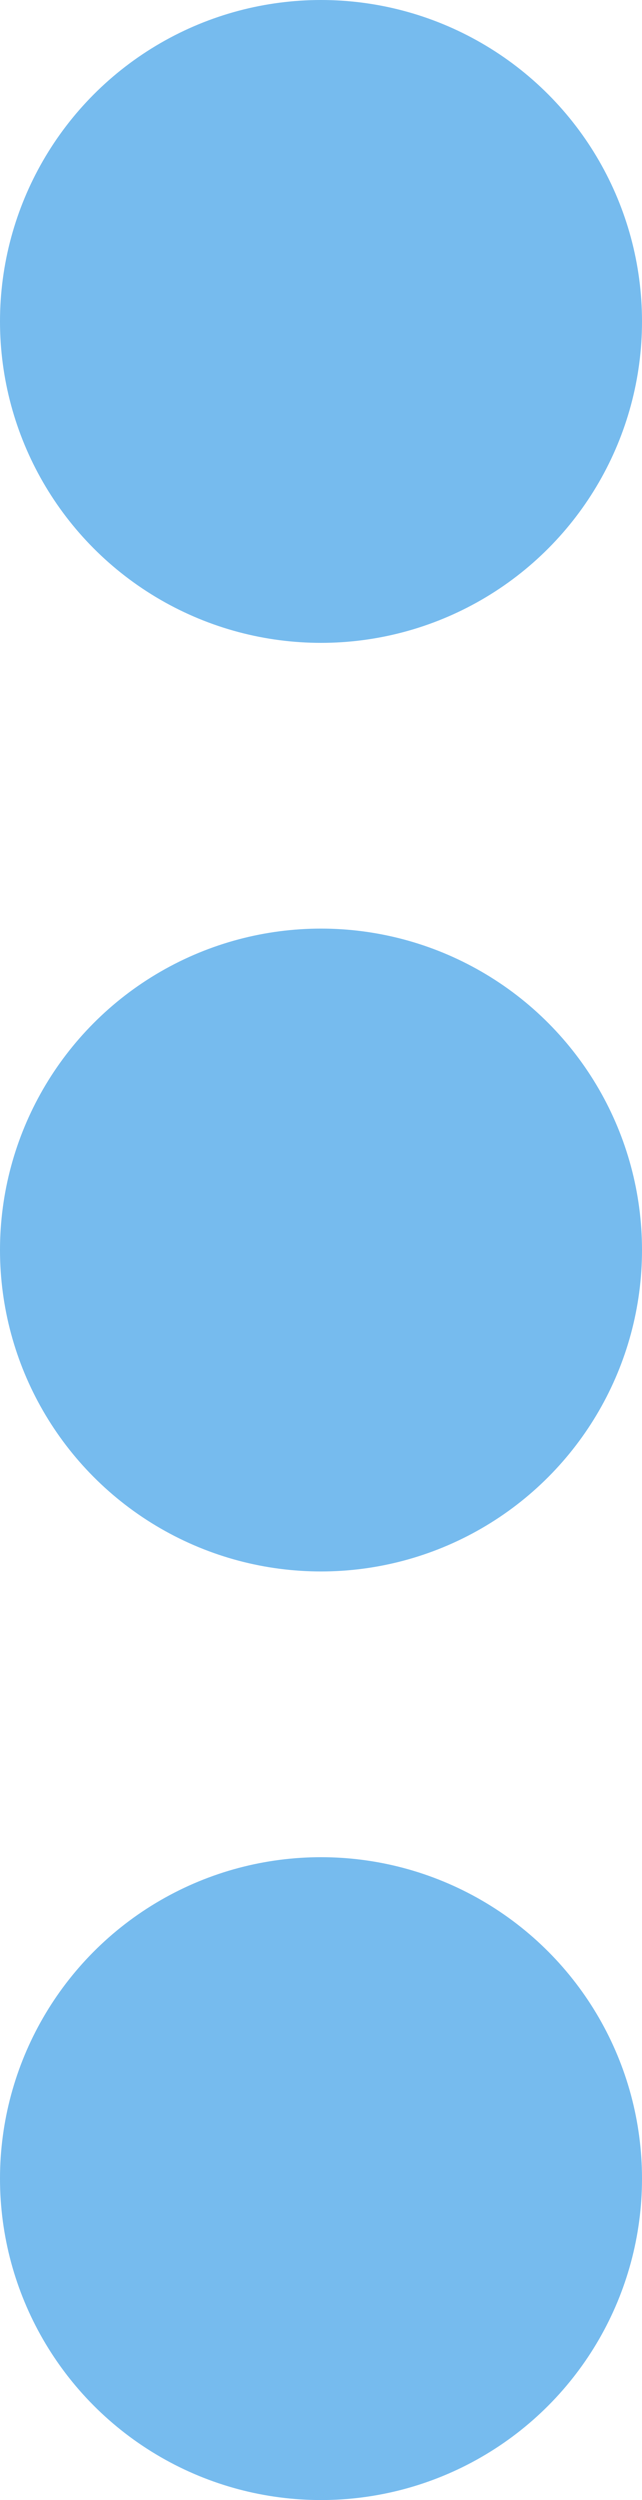
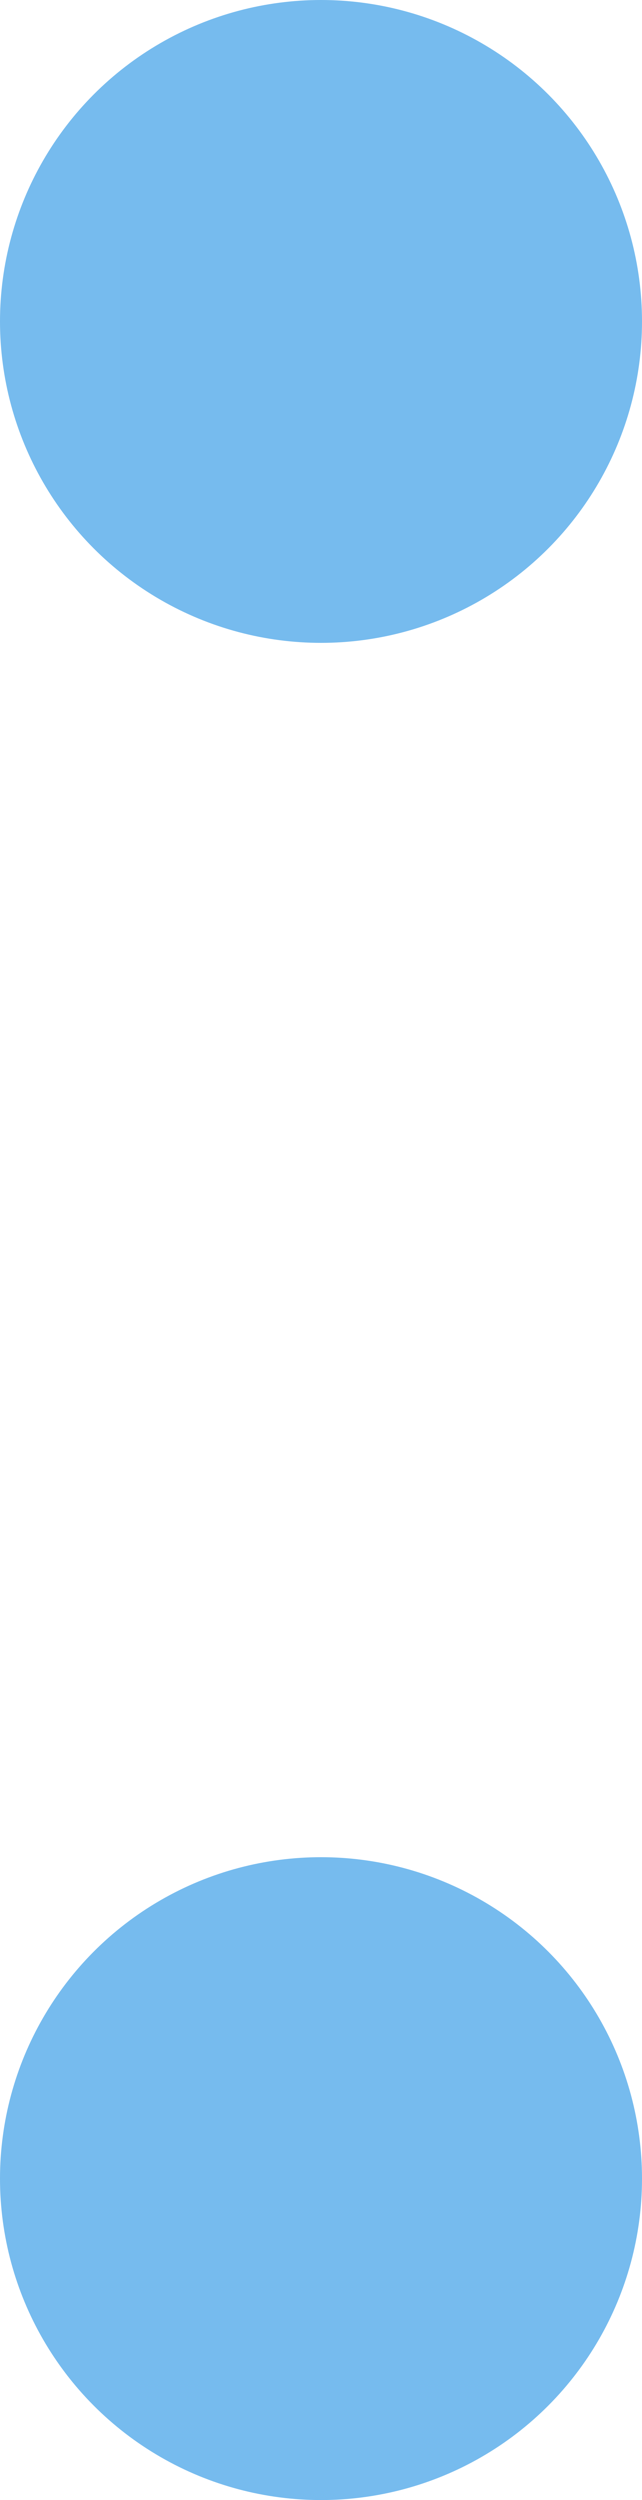
<svg xmlns="http://www.w3.org/2000/svg" width="9" height="35" viewBox="0 0 9 35">
  <g id="Group_3215" data-name="Group 3215" transform="translate(-401 -3224)">
-     <circle id="Ellipse_365" data-name="Ellipse 365" cx="4.5" cy="4.5" r="4.5" transform="translate(401 3237)" fill="#76bbee" />
    <circle id="Ellipse_366" data-name="Ellipse 366" cx="4.5" cy="4.5" r="4.5" transform="translate(401 3224)" fill="#76bbee" />
    <circle id="Ellipse_367" data-name="Ellipse 367" cx="4.5" cy="4.5" r="4.5" transform="translate(401 3250)" fill="#76bbee" />
  </g>
</svg>